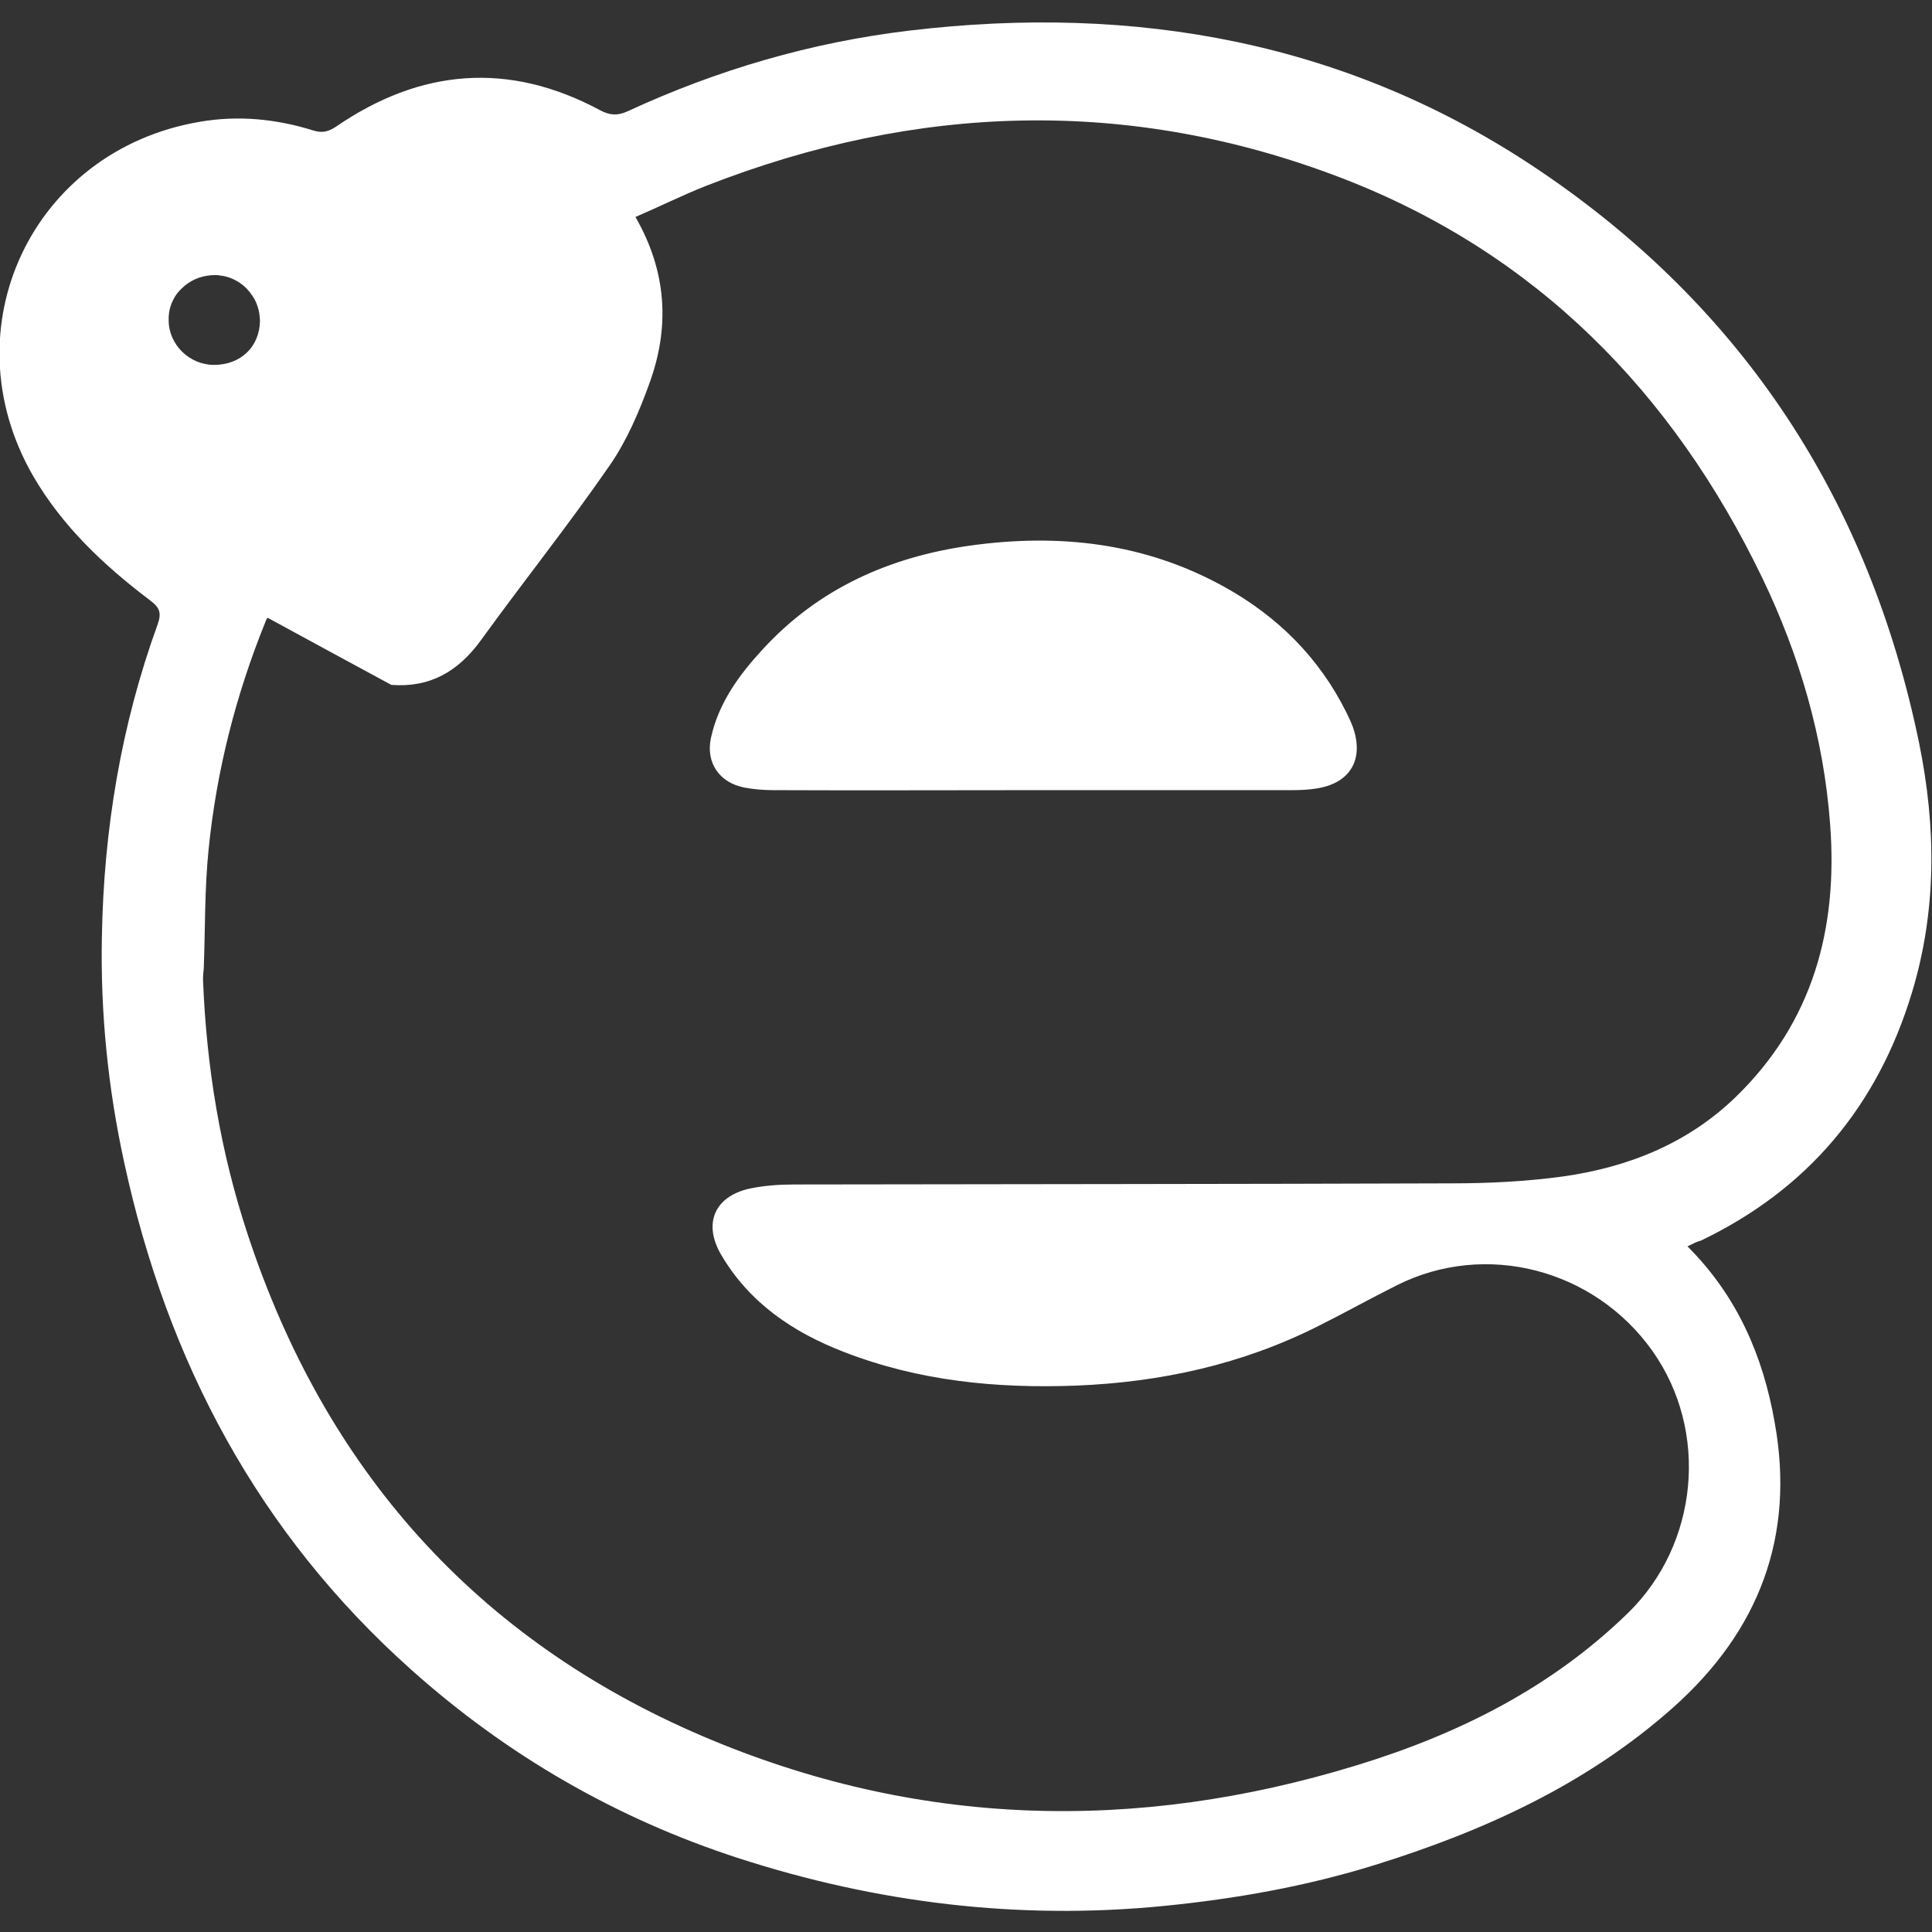
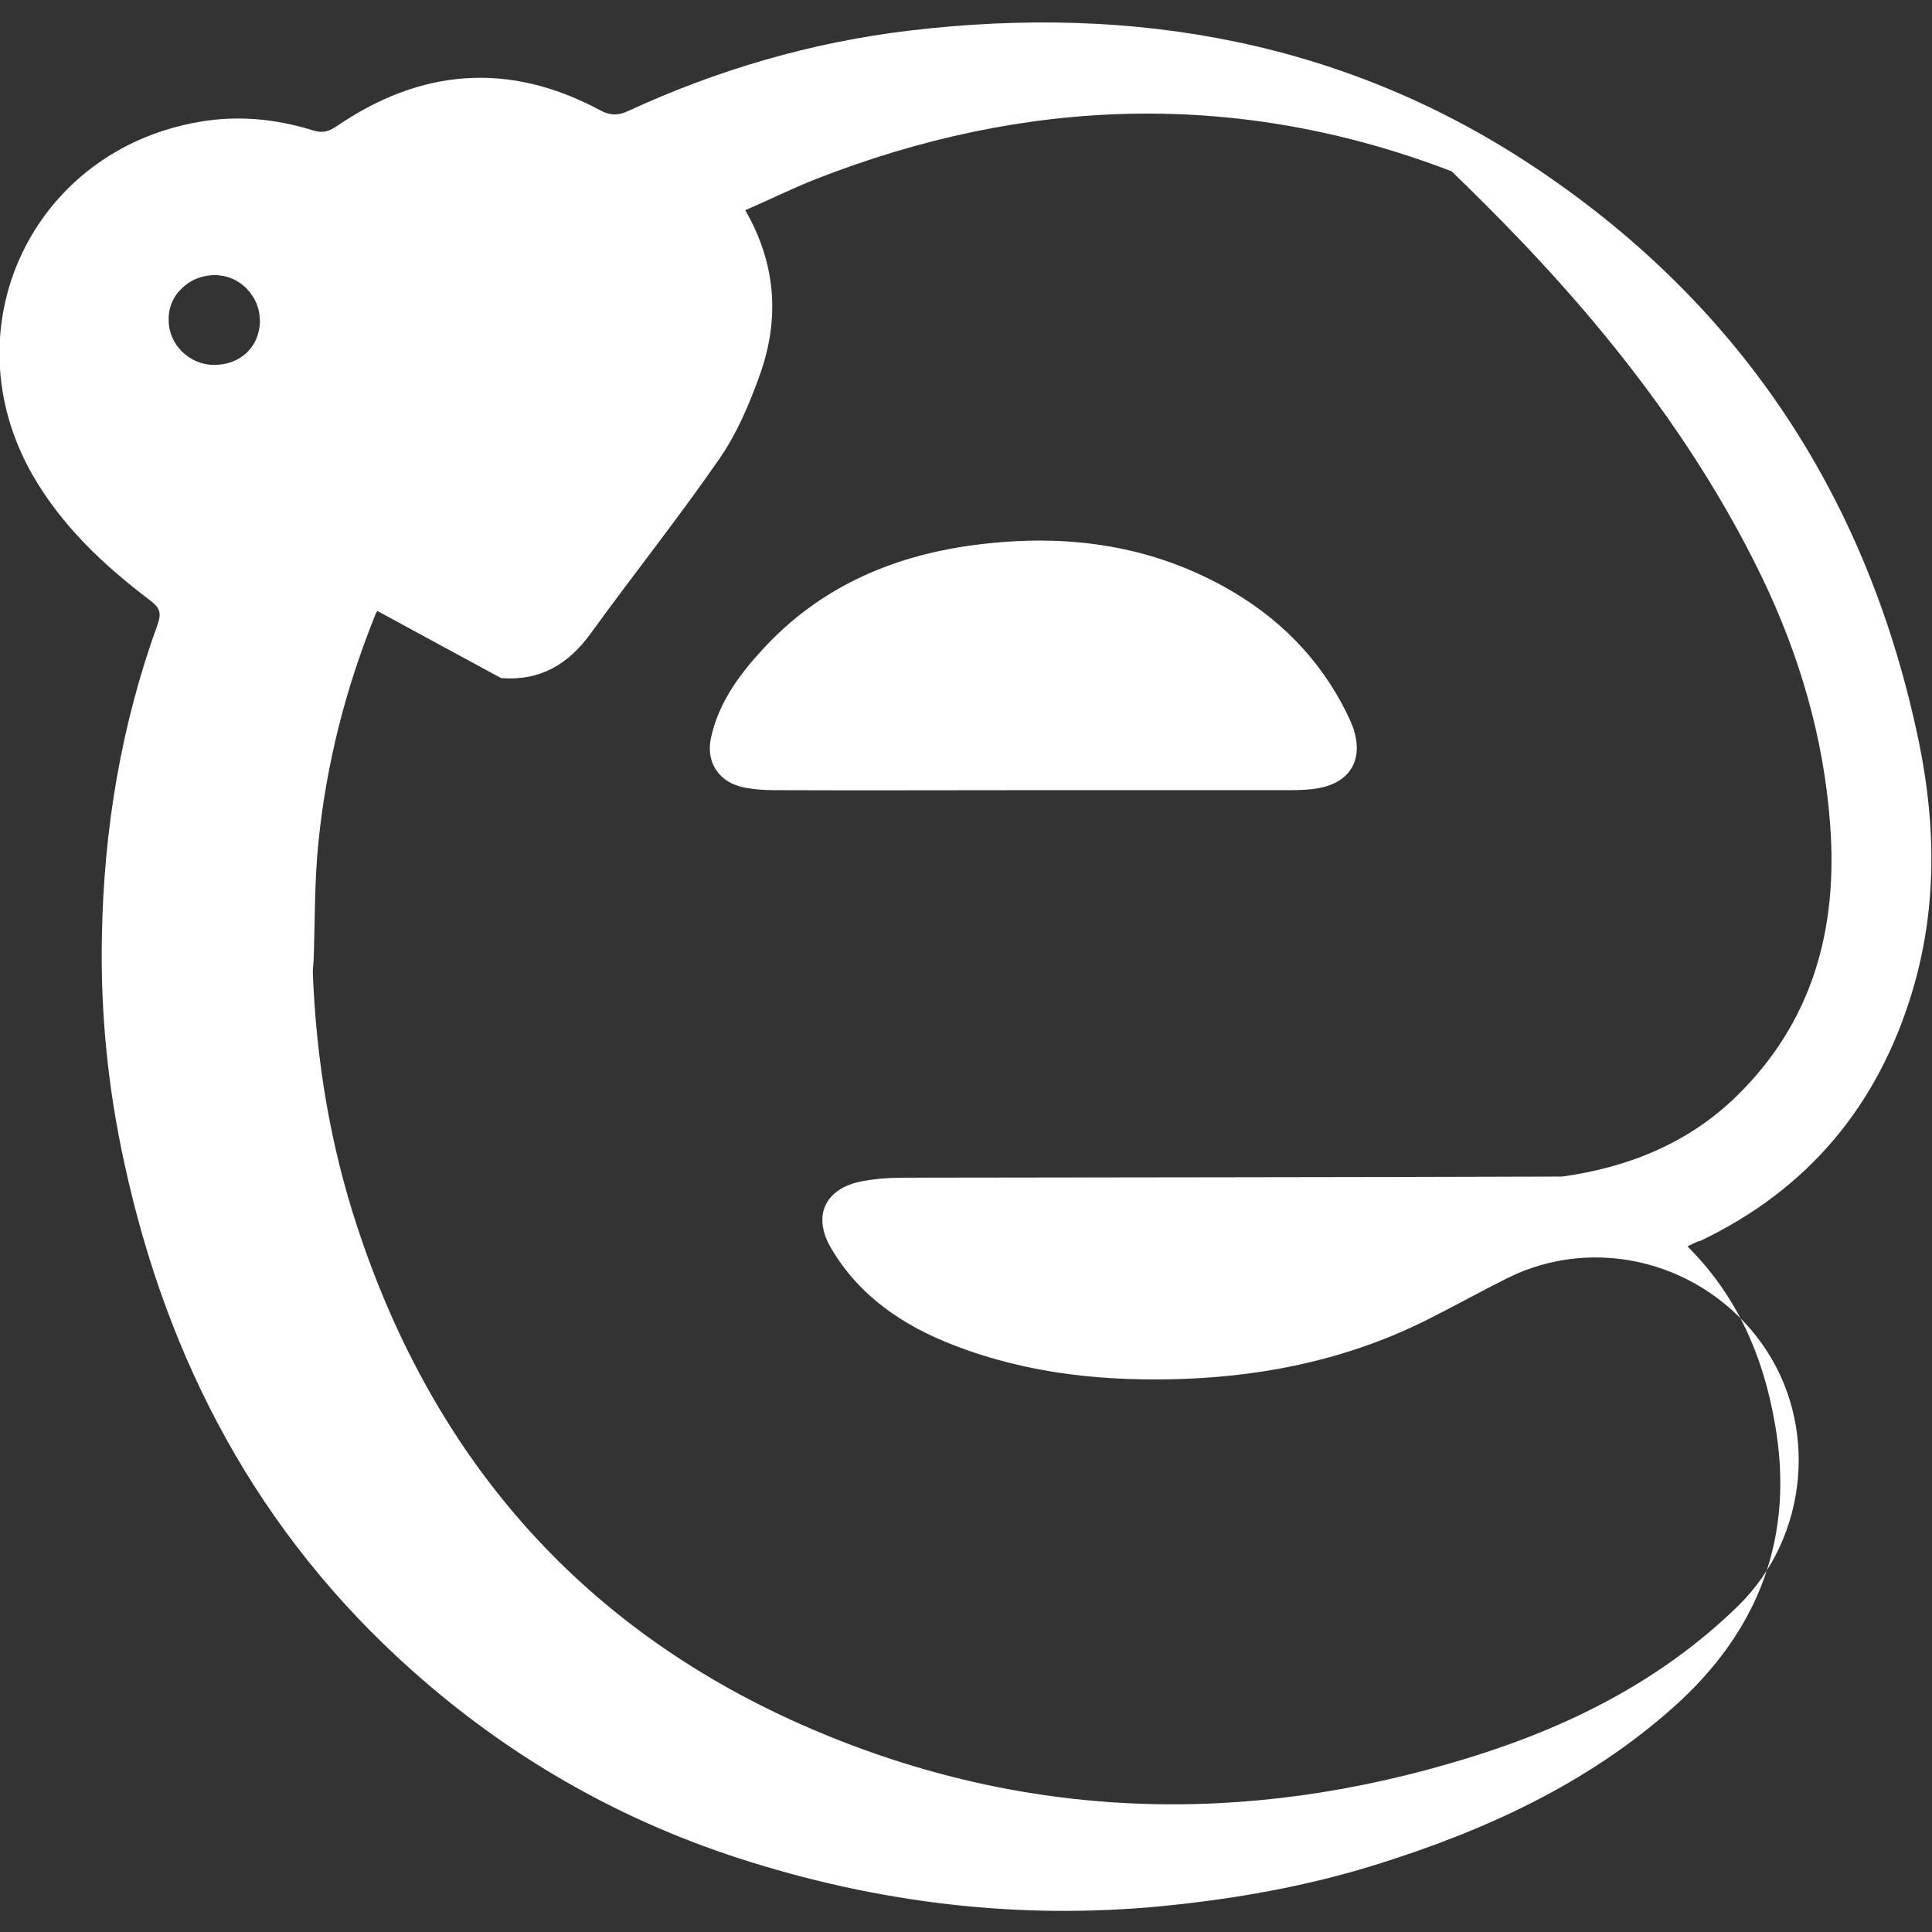
<svg xmlns="http://www.w3.org/2000/svg" version="1.1" id="Layer_1" x="0px" y="0px" viewBox="0 0 512 512" style="enable-background:new 0 0 512 512;" xml:space="preserve">
  <rect x="0" y="0" width="512" height="512" fill="#333333" stroke="none" />
  <style type="text/css">
	.st0{fill:#FFFFFF;}
</style>
-   <path class="st0" d="M508.6,197c-13.2-64.2-46.5-115.4-100.9-152C357.2,11,300.8,1,241.1,8.1c-26.1,3.1-51,10.4-74.8,21.4  c-2.6,1.2-4.7,1.1-7.3-0.3c-24.2-13-47.6-11-70,4.4c-2,1.3-3.6,1.7-5.9,1c-9.9-3.1-20-4.1-30.3-2.3C8.5,39.9-13.7,87,8.7,126  c7.8,13.5,18.9,23.9,31.2,33.2c2.5,1.9,2.9,3.3,1.9,6.2c-9.7,26.7-14.3,54.4-14.8,82.8c-0.4,20.1,1.6,40.1,5.9,59.8  c11.4,52.8,35.6,98.4,76.2,134.6c25.3,22.6,54.2,39.3,86.5,49.8c36.7,11.9,74.3,16.5,112.8,12.7c19.1-1.9,37.8-5.2,56.1-10.9  c28.9-9,56.1-21.4,78.9-41.7c22.7-20.2,32.4-45.3,26.9-75.6c-3.1-17.6-9.9-33.4-23.1-46.6c1.6-0.8,2.6-1.3,3.5-1.5  c28.4-13.6,46.9-35.7,56-65.8C513.3,241.2,513.1,219.1,508.6,197z M46.7,78.1c0.4-0.6,1-1.2,1.5-1.7c0.3-0.3,0.6-0.5,0.9-0.8  c2.1-1.7,4.9-2.7,7.9-2.7c0.4,0,0.8,0,1.2,0.1c2.3,0.2,4.5,1.2,6.2,2.6c0,0,0.1,0,0.1,0.1c0.2,0.2,0.4,0.3,0.6,0.5  c0.1,0.1,0.2,0.2,0.3,0.3c0.1,0.1,0.2,0.2,0.3,0.4c0.2,0.2,0.3,0.3,0.5,0.5c0,0,0.1,0.1,0.1,0.2c1.4,1.7,2.3,3.9,2.5,6.2  c0,0.4,0.1,0.8,0.1,1.2c-0.1,6.9-5.1,11.7-12.2,11.7c-6.5,0-12-5.4-12-11.8C44.6,82.3,45.4,80,46.7,78.1z M460,290.7  c-12.8,12.4-28.7,18.7-46,21.1c-9.6,1.3-19.4,1.8-29.1,1.8c-58.2,0.2-116.4,0.2-174.6,0.3c-3.9,0-7.9,0.3-11.7,1.1  c-9.3,2.1-12.3,9.3-7.5,17.5c7.5,12.8,19.1,20.6,32.6,25.8c19.8,7.7,40.5,9.7,61.5,8.9c22.4-0.9,44-5.6,64.2-15.8  c7-3.5,13.8-7.3,20.8-10.8c23.5-11.8,52.3-4.3,67.7,17.4c15.1,21.3,12.2,51.2-6.4,69.4c-20.4,19.9-45.1,32.2-71.9,40.4  c-58.6,18-116.8,16.5-173.4-7.7c-60.1-25.7-100-70.7-120.5-132.8c-7.3-22-11-44.6-11.9-67.7c0-1,0.1-2,0.2-3  c0.4-10.5,0.2-21.2,1.3-31.7c2.1-20.7,7.2-40.7,15-60c0.2-0.6,0.5-1.1,0.6-1.2c11,6,21.9,11.9,32.8,17.8  c10.3,0.8,17.8-3.6,23.8-11.9c11.2-15.5,23.2-30.5,34.1-46.3c4.5-6.5,7.8-14.2,10.5-21.7c5.4-14.8,4.7-29.5-3.7-44.1  c6.3-2.7,12.3-5.7,18.6-8.2c55.9-21.9,112.4-23.7,168.6-2.1C407,67,443.2,103.8,467,153.1c9.9,20.6,16.3,42.4,18,65.3  C487.1,246,480.5,270.8,460,290.7z M358.5,192.6c3.1,8.7-0.7,15.1-9.9,16.4c-3.3,0.5-6.8,0.4-10.2,0.4c-21.3,0-42.7,0-64.3,0  c-23,0-46,0.1-69,0c-2.6,0-5.3-0.2-7.9-0.7c-6.5-1.3-10.2-6.5-8.8-13.1c2-9.3,7.5-16.8,13.8-23.6c14.8-16.1,33.6-24.4,54.8-27.4  c23.6-3.3,46.4-0.8,67.6,11c14,7.8,25,18.7,32.2,33.2C357.4,190,358,191.3,358.5,192.6z" />
+   <path class="st0" d="M508.6,197c-13.2-64.2-46.5-115.4-100.9-152C357.2,11,300.8,1,241.1,8.1c-26.1,3.1-51,10.4-74.8,21.4  c-2.6,1.2-4.7,1.1-7.3-0.3c-24.2-13-47.6-11-70,4.4c-2,1.3-3.6,1.7-5.9,1c-9.9-3.1-20-4.1-30.3-2.3C8.5,39.9-13.7,87,8.7,126  c7.8,13.5,18.9,23.9,31.2,33.2c2.5,1.9,2.9,3.3,1.9,6.2c-9.7,26.7-14.3,54.4-14.8,82.8c-0.4,20.1,1.6,40.1,5.9,59.8  c11.4,52.8,35.6,98.4,76.2,134.6c25.3,22.6,54.2,39.3,86.5,49.8c36.7,11.9,74.3,16.5,112.8,12.7c19.1-1.9,37.8-5.2,56.1-10.9  c28.9-9,56.1-21.4,78.9-41.7c22.7-20.2,32.4-45.3,26.9-75.6c-3.1-17.6-9.9-33.4-23.1-46.6c1.6-0.8,2.6-1.3,3.5-1.5  c28.4-13.6,46.9-35.7,56-65.8C513.3,241.2,513.1,219.1,508.6,197z M46.7,78.1c0.4-0.6,1-1.2,1.5-1.7c0.3-0.3,0.6-0.5,0.9-0.8  c2.1-1.7,4.9-2.7,7.9-2.7c0.4,0,0.8,0,1.2,0.1c2.3,0.2,4.5,1.2,6.2,2.6c0,0,0.1,0,0.1,0.1c0.2,0.2,0.4,0.3,0.6,0.5  c0.1,0.1,0.2,0.2,0.3,0.3c0.1,0.1,0.2,0.2,0.3,0.4c0.2,0.2,0.3,0.3,0.5,0.5c0,0,0.1,0.1,0.1,0.2c1.4,1.7,2.3,3.9,2.5,6.2  c0,0.4,0.1,0.8,0.1,1.2c-0.1,6.9-5.1,11.7-12.2,11.7c-6.5,0-12-5.4-12-11.8C44.6,82.3,45.4,80,46.7,78.1z M460,290.7  c-12.8,12.4-28.7,18.7-46,21.1c-58.2,0.2-116.4,0.2-174.6,0.3c-3.9,0-7.9,0.3-11.7,1.1  c-9.3,2.1-12.3,9.3-7.5,17.5c7.5,12.8,19.1,20.6,32.6,25.8c19.8,7.7,40.5,9.7,61.5,8.9c22.4-0.9,44-5.6,64.2-15.8  c7-3.5,13.8-7.3,20.8-10.8c23.5-11.8,52.3-4.3,67.7,17.4c15.1,21.3,12.2,51.2-6.4,69.4c-20.4,19.9-45.1,32.2-71.9,40.4  c-58.6,18-116.8,16.5-173.4-7.7c-60.1-25.7-100-70.7-120.5-132.8c-7.3-22-11-44.6-11.9-67.7c0-1,0.1-2,0.2-3  c0.4-10.5,0.2-21.2,1.3-31.7c2.1-20.7,7.2-40.7,15-60c0.2-0.6,0.5-1.1,0.6-1.2c11,6,21.9,11.9,32.8,17.8  c10.3,0.8,17.8-3.6,23.8-11.9c11.2-15.5,23.2-30.5,34.1-46.3c4.5-6.5,7.8-14.2,10.5-21.7c5.4-14.8,4.7-29.5-3.7-44.1  c6.3-2.7,12.3-5.7,18.6-8.2c55.9-21.9,112.4-23.7,168.6-2.1C407,67,443.2,103.8,467,153.1c9.9,20.6,16.3,42.4,18,65.3  C487.1,246,480.5,270.8,460,290.7z M358.5,192.6c3.1,8.7-0.7,15.1-9.9,16.4c-3.3,0.5-6.8,0.4-10.2,0.4c-21.3,0-42.7,0-64.3,0  c-23,0-46,0.1-69,0c-2.6,0-5.3-0.2-7.9-0.7c-6.5-1.3-10.2-6.5-8.8-13.1c2-9.3,7.5-16.8,13.8-23.6c14.8-16.1,33.6-24.4,54.8-27.4  c23.6-3.3,46.4-0.8,67.6,11c14,7.8,25,18.7,32.2,33.2C357.4,190,358,191.3,358.5,192.6z" />
</svg>